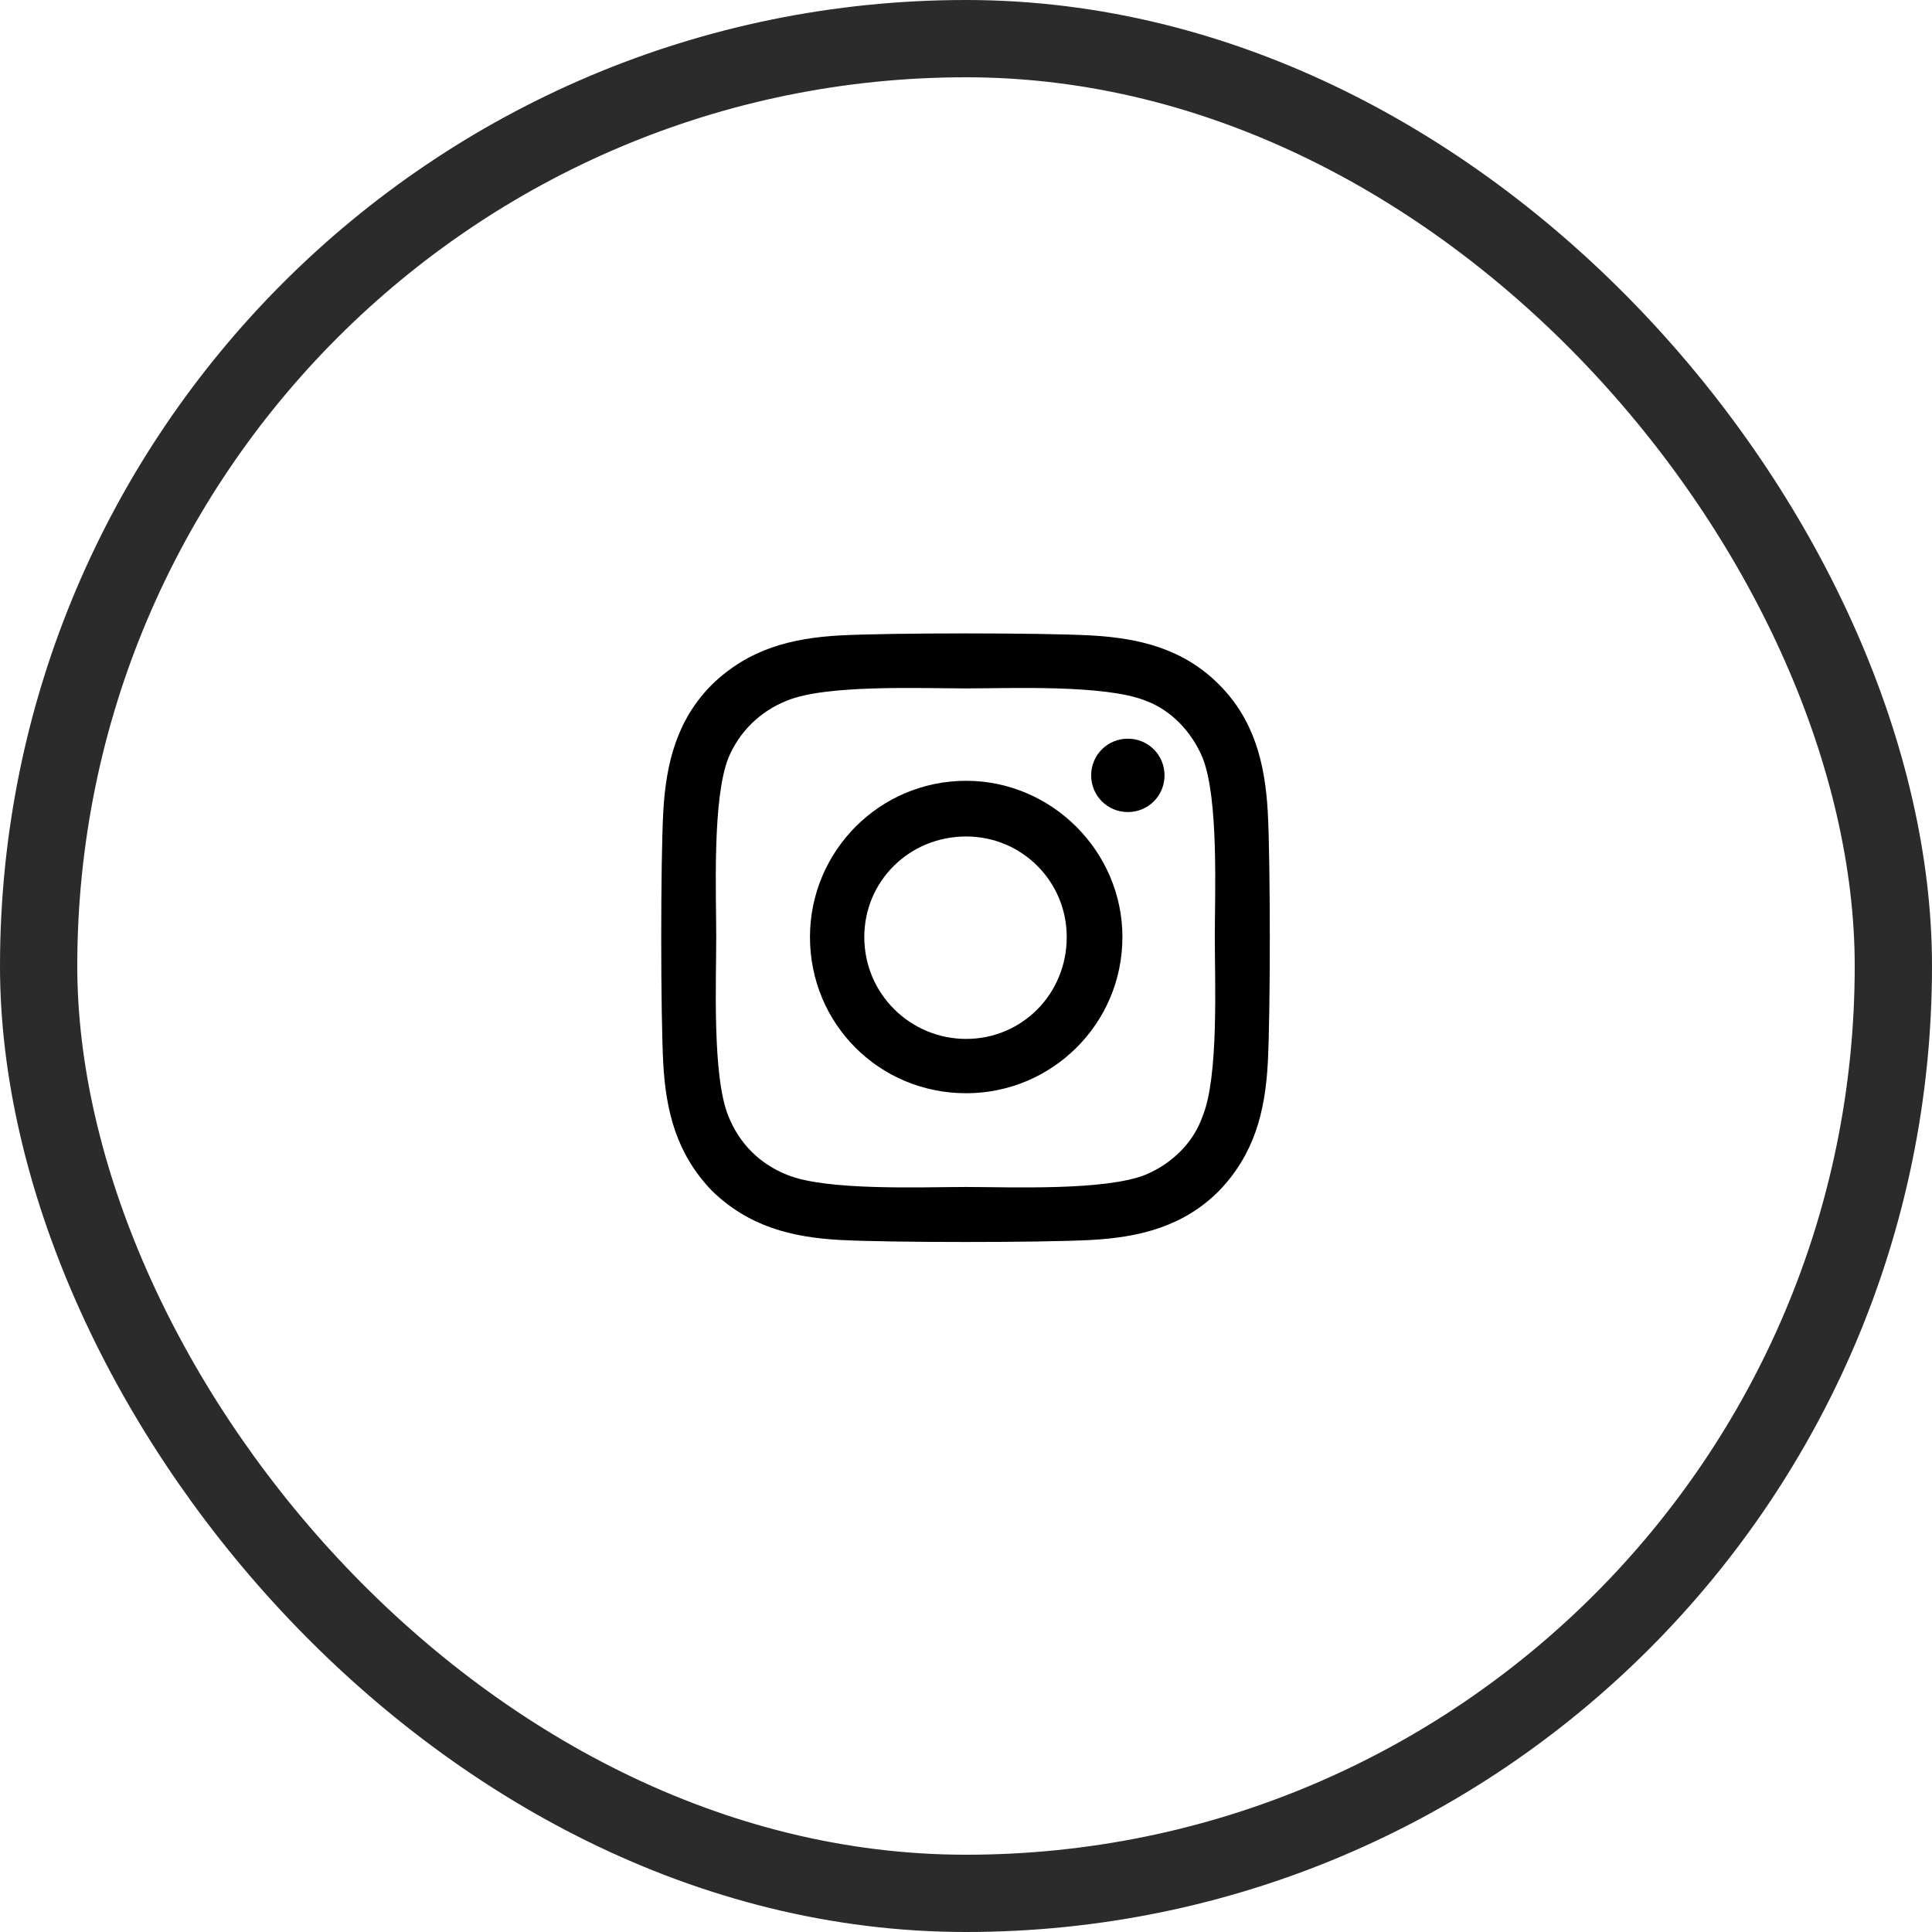
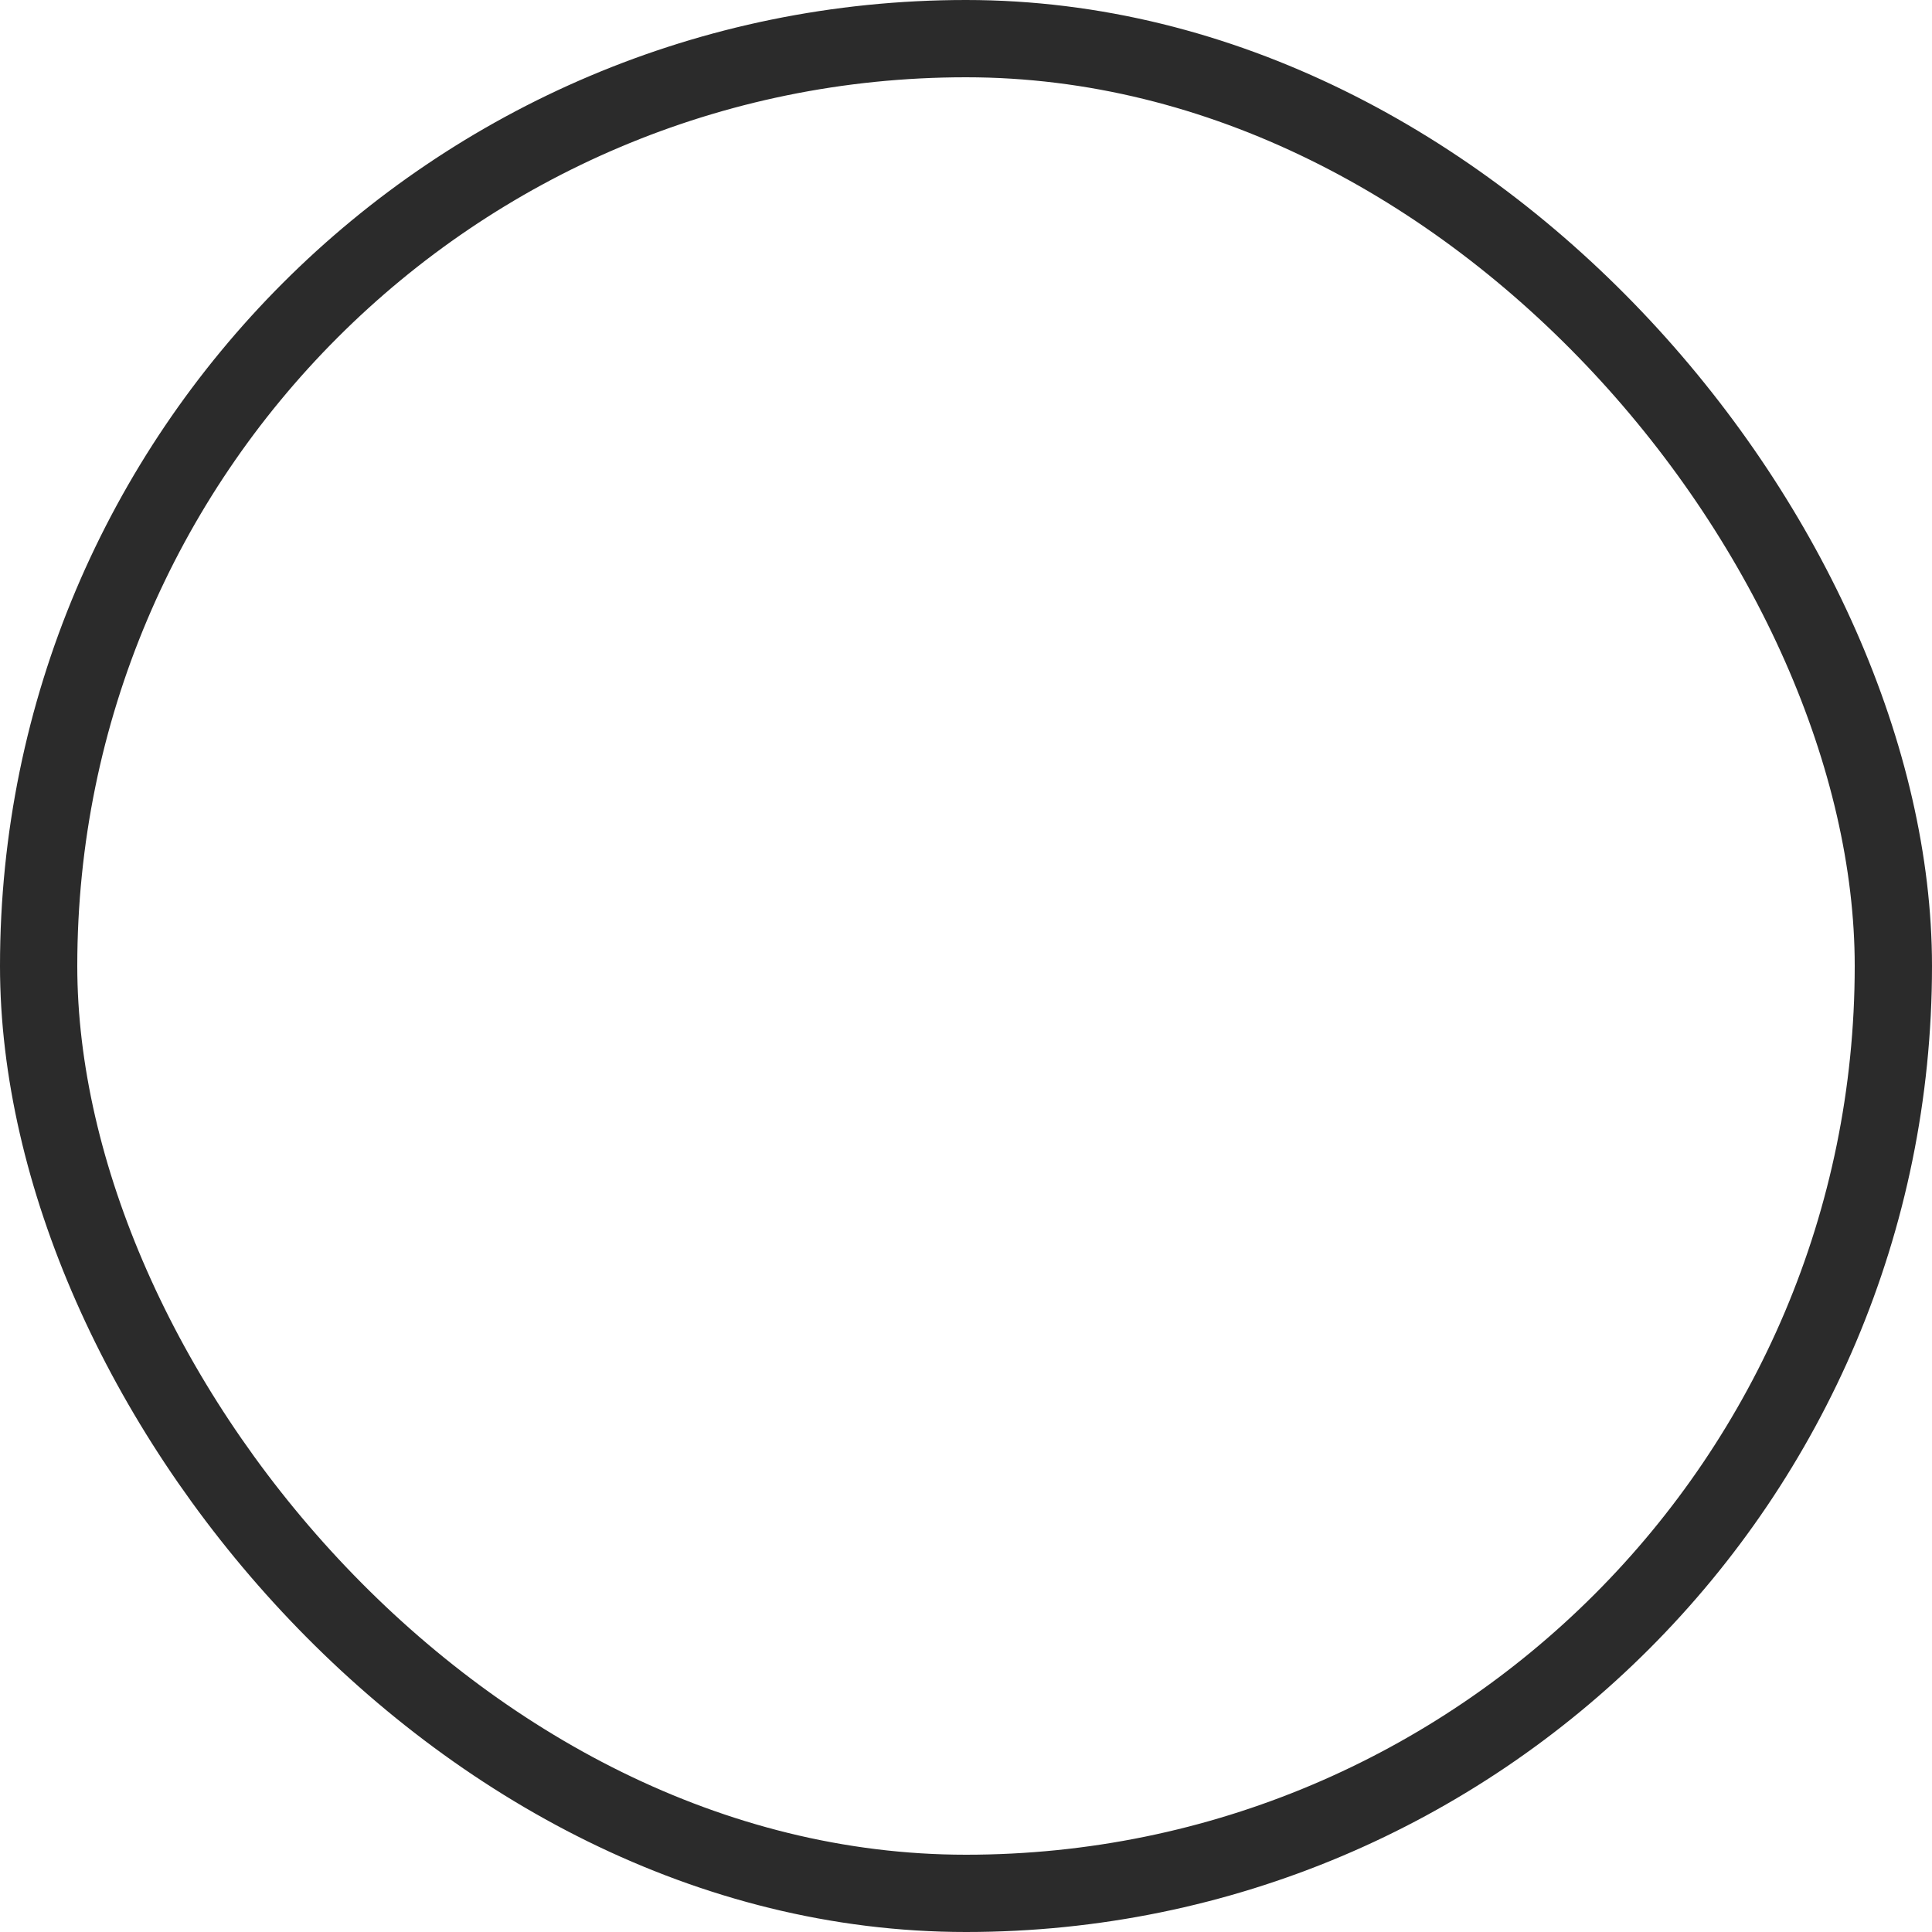
<svg xmlns="http://www.w3.org/2000/svg" width="50" height="50" viewBox="0 0 50 50" fill="none">
  <rect x="1" y="1" width="48" height="48" rx="24" stroke="#2B2B2B" stroke-width="2" />
-   <path d="M25.005 20.207C27.22 20.207 29.048 22.035 29.048 24.25C29.048 26.5 27.22 28.293 25.005 28.293C22.755 28.293 20.962 26.5 20.962 24.25C20.962 22.035 22.755 20.207 25.005 20.207ZM25.005 26.887C26.446 26.887 27.607 25.727 27.607 24.25C27.607 22.809 26.446 21.648 25.005 21.648C23.528 21.648 22.368 22.809 22.368 24.25C22.368 25.727 23.564 26.887 25.005 26.887ZM30.138 20.066C30.138 20.594 29.716 21.016 29.189 21.016C28.661 21.016 28.239 20.594 28.239 20.066C28.239 19.539 28.661 19.117 29.189 19.117C29.716 19.117 30.138 19.539 30.138 20.066ZM32.81 21.016C32.88 22.316 32.88 26.219 32.81 27.52C32.739 28.785 32.458 29.875 31.544 30.824C30.63 31.738 29.505 32.02 28.239 32.09C26.939 32.16 23.036 32.16 21.735 32.09C20.47 32.02 19.38 31.738 18.431 30.824C17.517 29.875 17.235 28.785 17.165 27.52C17.095 26.219 17.095 22.316 17.165 21.016C17.235 19.75 17.517 18.625 18.431 17.711C19.38 16.797 20.47 16.516 21.735 16.445C23.036 16.375 26.939 16.375 28.239 16.445C29.505 16.516 30.63 16.797 31.544 17.711C32.458 18.625 32.739 19.75 32.81 21.016ZM31.122 28.891C31.544 27.871 31.439 25.41 31.439 24.25C31.439 23.125 31.544 20.664 31.122 19.609C30.841 18.941 30.314 18.379 29.646 18.133C28.591 17.711 26.13 17.816 25.005 17.816C23.845 17.816 21.384 17.711 20.364 18.133C19.661 18.414 19.134 18.941 18.853 19.609C18.431 20.664 18.536 23.125 18.536 24.25C18.536 25.41 18.431 27.871 18.853 28.891C19.134 29.594 19.661 30.121 20.364 30.402C21.384 30.824 23.845 30.719 25.005 30.719C26.13 30.719 28.591 30.824 29.646 30.402C30.314 30.121 30.876 29.594 31.122 28.891Z" fill="black" />
</svg>